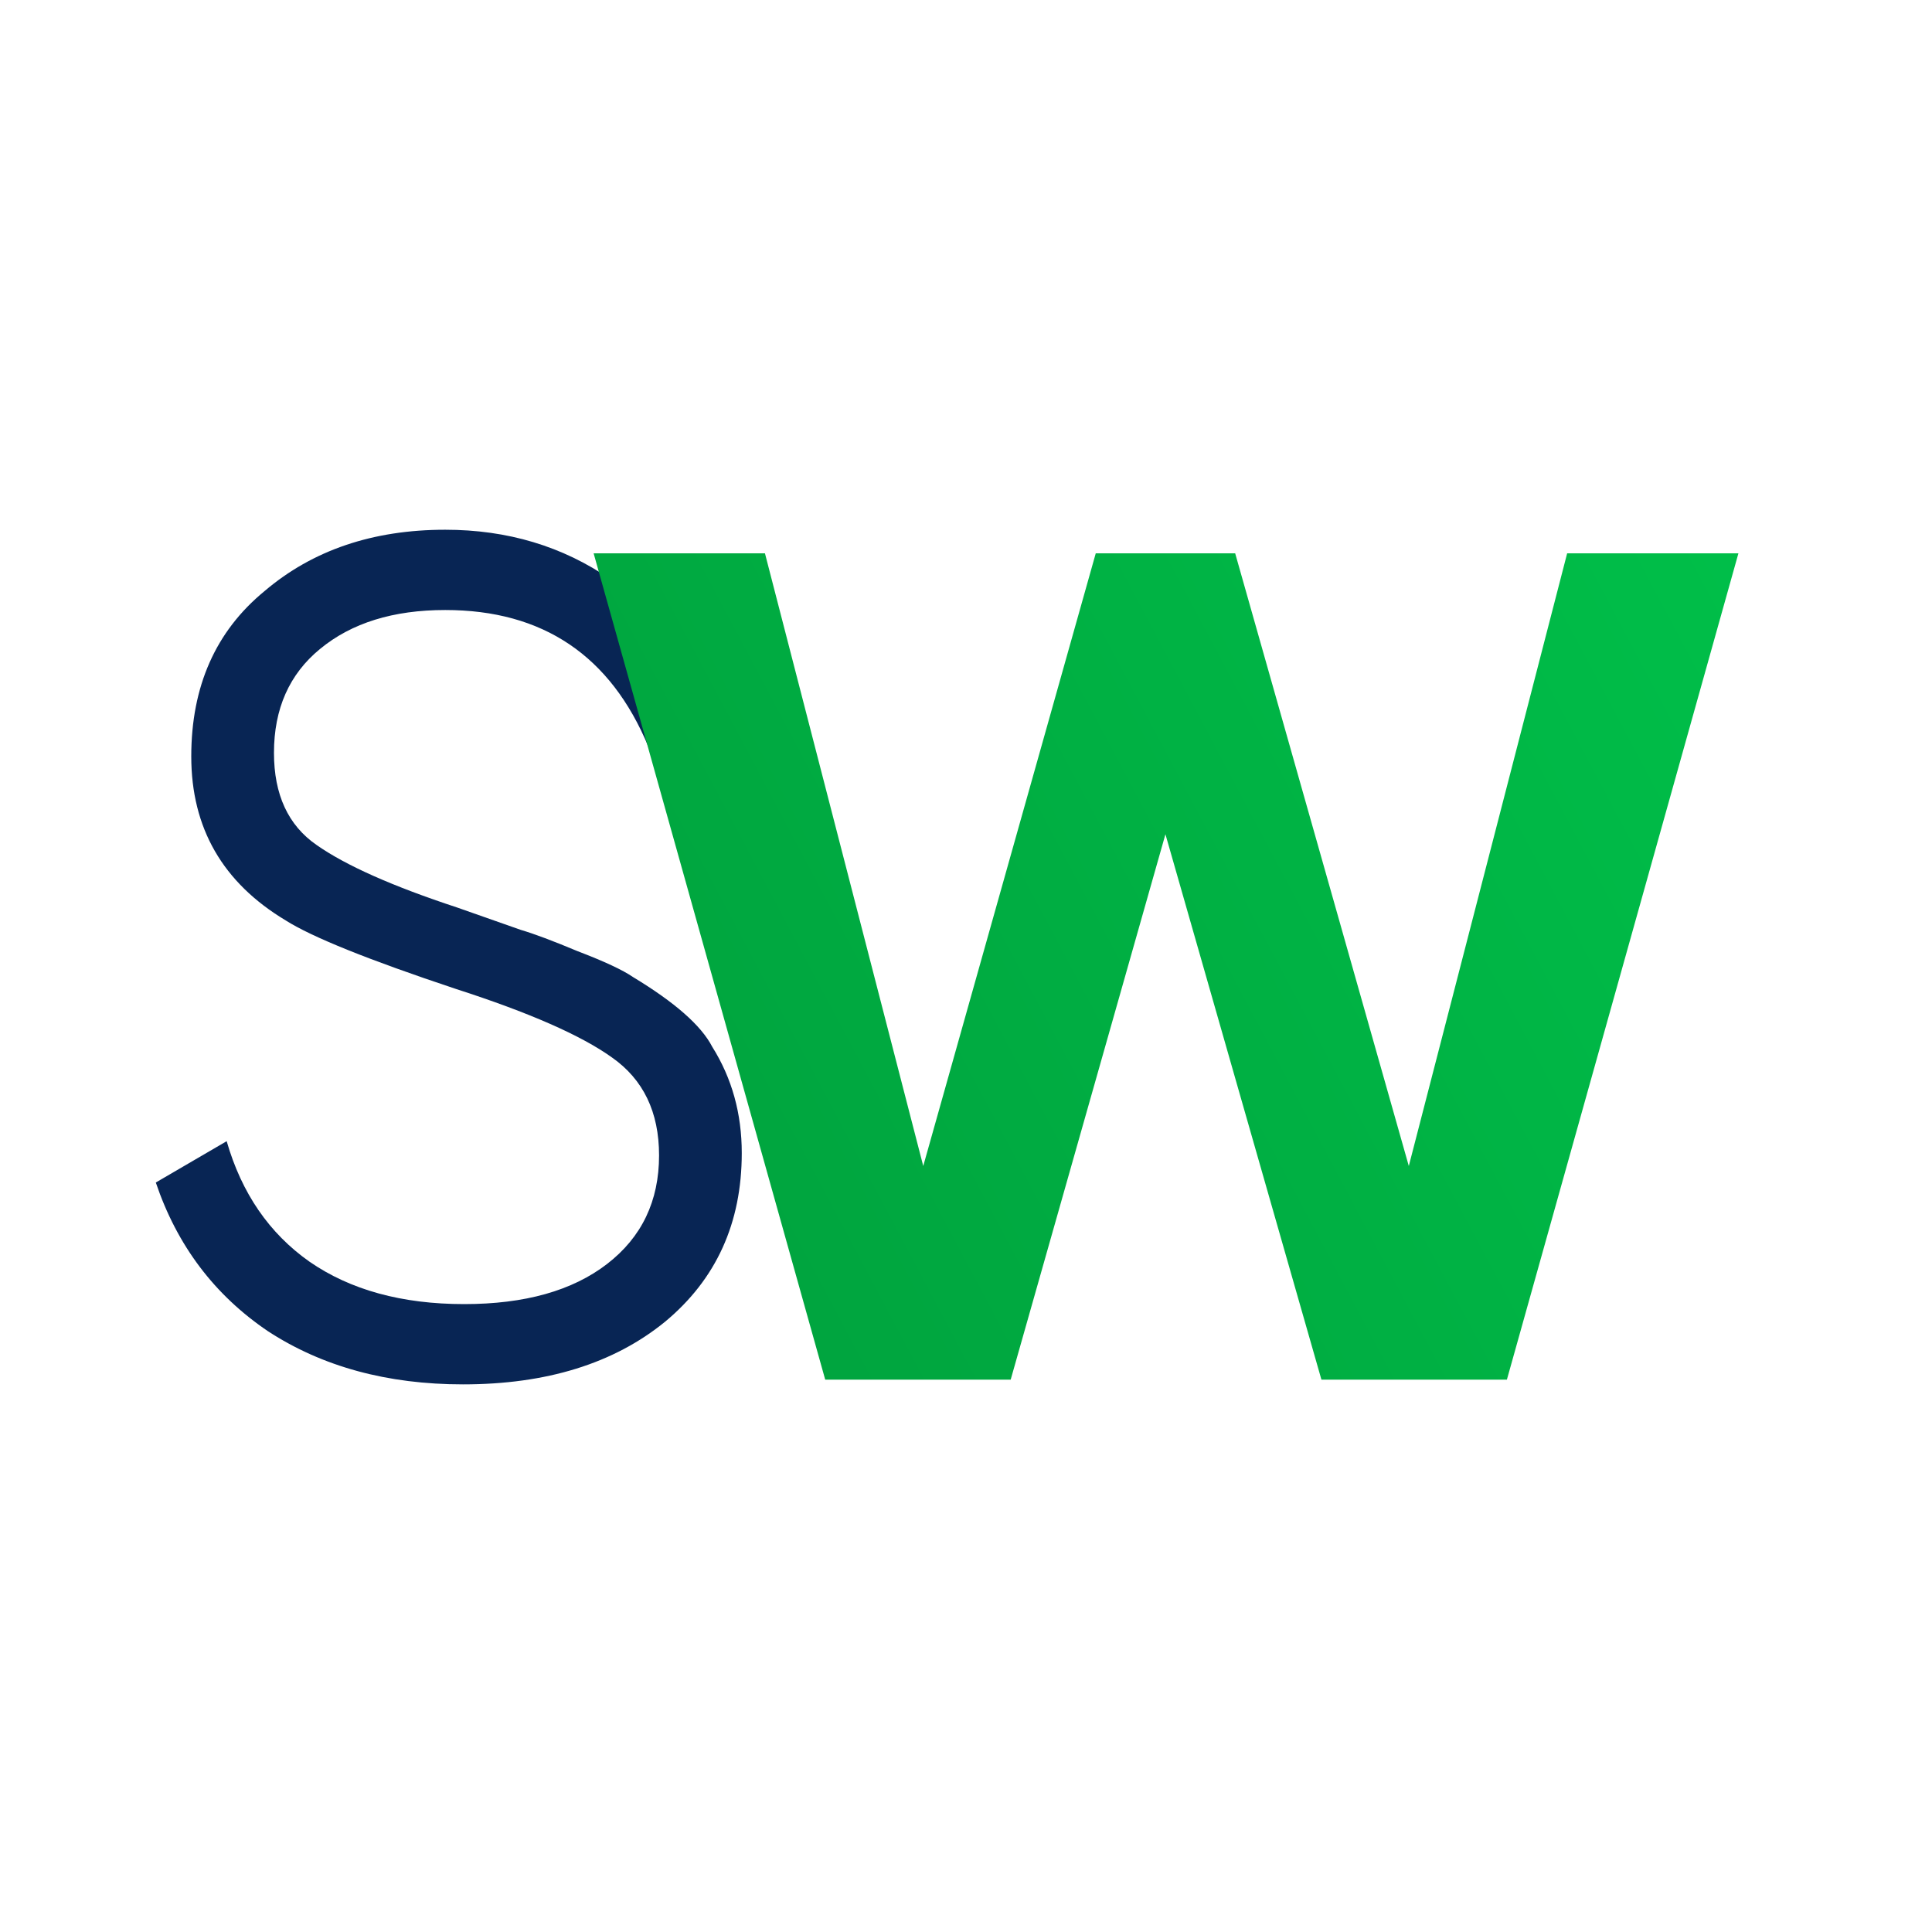
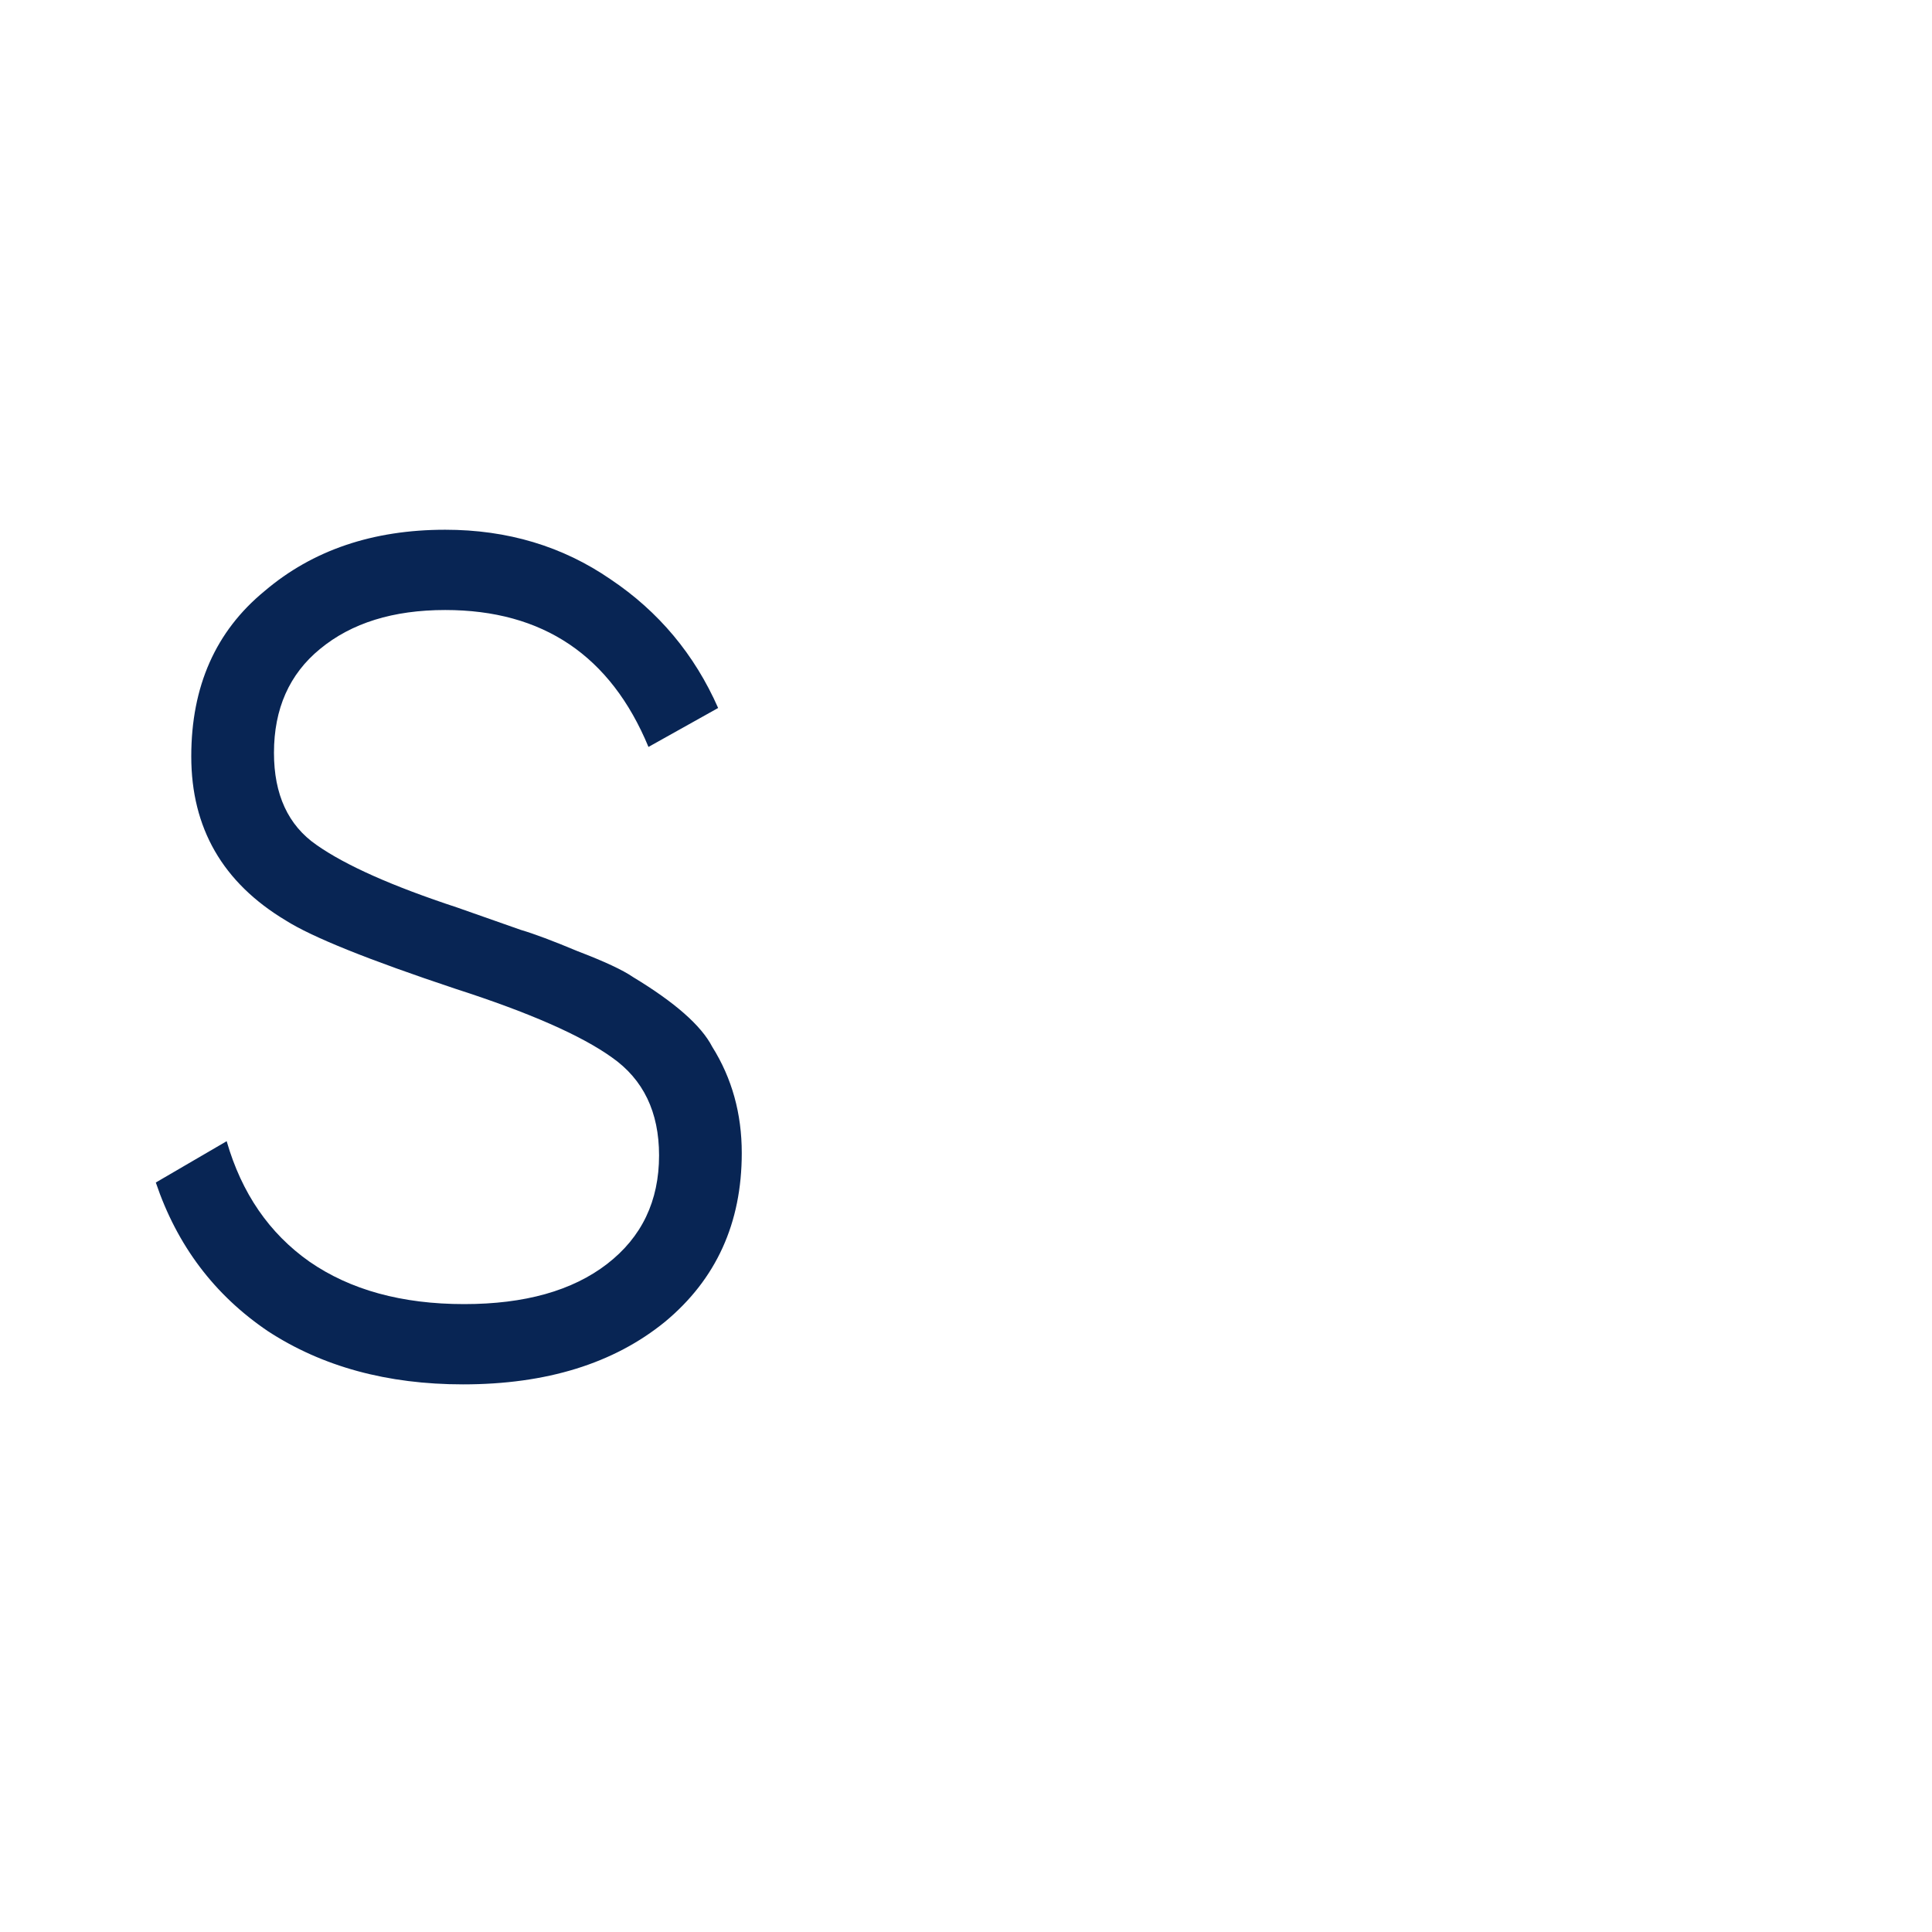
<svg xmlns="http://www.w3.org/2000/svg" width="31" height="31" viewBox="0 0 31 31" fill="none">
  <path d="M7.429 22.213C6.215 22.213 5.173 21.929 4.301 21.361C3.441 20.78 2.841 19.984 2.5 18.974L3.637 18.311C3.877 19.145 4.32 19.789 4.964 20.243C5.621 20.698 6.449 20.925 7.448 20.925C8.421 20.925 9.185 20.71 9.741 20.281C10.297 19.852 10.575 19.271 10.575 18.539C10.575 17.844 10.323 17.32 9.817 16.966C9.324 16.613 8.49 16.247 7.315 15.868C5.912 15.401 5.002 15.034 4.585 14.769C3.574 14.163 3.069 13.286 3.069 12.137C3.069 11.013 3.46 10.129 4.244 9.485C5.015 8.828 5.982 8.5 7.144 8.5C8.143 8.5 9.027 8.765 9.798 9.296C10.569 9.813 11.144 10.501 11.523 11.36L10.405 11.985C9.798 10.52 8.711 9.788 7.144 9.788C6.31 9.788 5.64 9.996 5.135 10.413C4.642 10.817 4.396 11.373 4.396 12.08C4.396 12.749 4.623 13.242 5.078 13.557C5.546 13.886 6.298 14.22 7.334 14.561L8.358 14.921C8.572 14.984 8.876 15.098 9.267 15.262C9.697 15.426 9.994 15.565 10.158 15.678C10.828 16.083 11.252 16.455 11.428 16.796C11.745 17.301 11.902 17.869 11.902 18.501C11.902 19.625 11.492 20.527 10.67 21.209C9.849 21.878 8.768 22.213 7.429 22.213Z" fill="#082554" />
-   <path d="M16.217 22.137H13.241L9.525 8.878H12.274L14.814 18.709L17.582 8.878H19.819L22.605 18.709L25.146 8.878H27.894L24.179 22.137H21.203L18.7 13.386L16.217 22.137Z" fill="url(#paint0_linear_90_48516)" />
  <defs>
    <linearGradient id="paint0_linear_90_48516" x1="47.264" y1="5.045" x2="11.28" y2="24.141" gradientUnits="userSpaceOnUse">
      <stop stop-color="#00D853" />
      <stop offset="1" stop-color="#00A13D" />
    </linearGradient>
  </defs>
</svg>